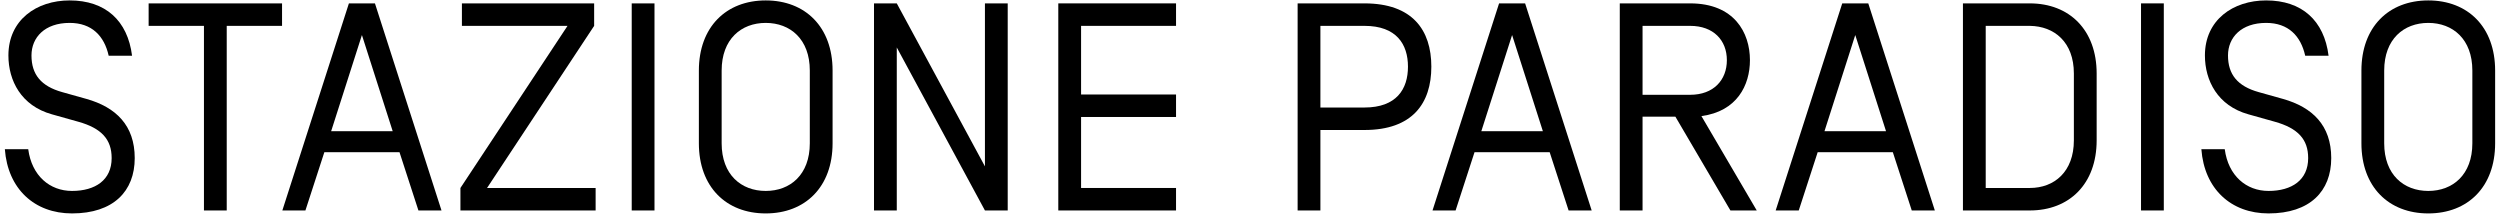
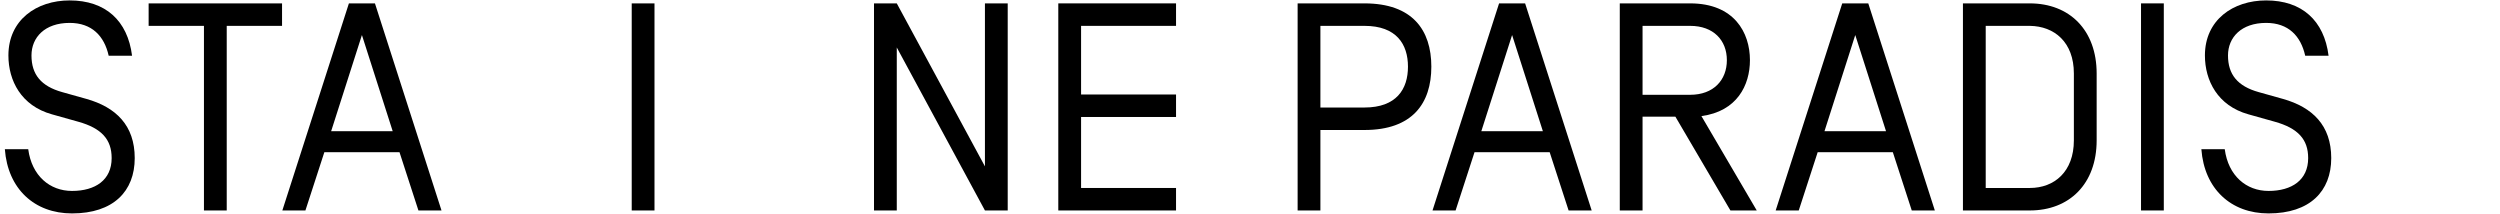
<svg xmlns="http://www.w3.org/2000/svg" xml:space="preserve" style="fill-rule:evenodd;clip-rule:evenodd;stroke-linejoin:round;stroke-miterlimit:2" viewBox="0 0 700 60">
  <path d="M.263.01c.14 0 .212-.075.212-.187 0-.111-.064-.172-.163-.2L.23-.4C.158-.42.126-.46.126-.524c0-.061.045-.11.129-.11.075 0 .117.044.132.111h.079C.451-.642.376-.71.255-.71c-.112 0-.207.066-.207.186 0 .085.043.17.147.199L.284-.3c.079.022.113.06.113.123 0 .074-.055.111-.134.111-.075 0-.136-.051-.148-.141H.036c.01.134.1.217.227.217Z" style="fill-rule:nonzero" transform="translate(-1.622 58.929) scale(82.832)" />
  <path d="M.201-.624V0h.077v-.624h.187V-.7H.014v.076h.187Z" style="fill-rule:nonzero" transform="translate(40.457 58.929) scale(82.832)" />
  <path d="M.474 0h.078L.327-.7H.239L.014 0h.078l.064-.197H.41L.474 0ZM.387-.268H.179l.104-.325.104.325Z" style="fill-rule:nonzero" transform="translate(77.897 58.929) scale(82.832)" />
-   <path d="M.496 0v-.076H.129l.362-.548V-.7H.044v.076h.357l-.362.548V0h.457Z" style="fill-rule:nonzero" transform="translate(125.69 58.929) scale(82.832)" />
  <path d="M.08-.7h.077V0H.08z" style="fill-rule:nonzero" transform="translate(170.254 58.929) scale(82.832)" />
-   <path d="M.434-.227c0 .106-.066.161-.149.161-.083 0-.149-.055-.149-.161v-.246c0-.106.066-.161.149-.161.083 0 .149.055.149.161v.246Zm.077-.246C.511-.62.419-.71.285-.71s-.226.09-.226.237v.246c0 .147.092.237.226.237s.226-.09.226-.237v-.246Z" style="fill-rule:nonzero" transform="translate(190.796 58.929) scale(82.832)" />
  <path d="M.532-.7H.455v.551L.157-.7H.08V0h.077v-.551L.455 0h.077v-.7Z" style="fill-rule:nonzero" transform="translate(238.093 58.929) scale(82.832)" />
  <path d="M.157-.316h.321v-.076H.157v-.232h.321V-.7H.08V0h.398v-.076H.157v-.24Z" style="fill-rule:nonzero" transform="translate(289.697 58.929) scale(82.832)" />
  <path d="M.532-.486C.532-.61.468-.7.306-.7H.08V0h.077v-.272h.149c.162 0 .226-.09.226-.214Zm-.079 0c0 .076-.039.138-.147.138H.157v-.276h.149c.108 0 .147.062.147.138Z" style="fill-rule:nonzero" transform="translate(356.708 58.929) scale(82.832)" />
  <path d="M.474 0h.078L.327-.7H.239L.014 0h.078l.064-.197H.41L.474 0ZM.387-.268H.179l.104-.325.104.325Z" style="fill-rule:nonzero" transform="translate(399.946 58.929) scale(82.832)" />
  <path d="M.268-.317.454 0h.089L.356-.319C.476-.335.52-.423.52-.508.52-.601.467-.7.318-.7H.08V0h.077v-.317h.111Zm.174-.191c0 .067-.045.117-.124.117H.157v-.233h.161c.079 0 .124.049.124.116Z" style="fill-rule:nonzero" transform="translate(446.911 58.929) scale(82.832)" />
  <path d="M.474 0h.078L.327-.7H.239L.014 0h.078l.064-.197H.41L.474 0ZM.387-.268H.179l.104-.325.104.325Z" style="fill-rule:nonzero" transform="translate(496.03 58.929) scale(82.832)" />
  <path d="M.08-.7V0h.226C.44 0 .532-.09.532-.237v-.226C.532-.61.44-.7.306-.7H.08Zm.226.076c.083.001.149.055.149.161v.226c0 .106-.066.161-.149.161H.157v-.548h.149Z" style="fill-rule:nonzero" transform="translate(542.996 58.929) scale(82.832)" />
  <path d="M.08-.7h.077V0H.08z" style="fill-rule:nonzero" transform="translate(592.86 58.929) scale(82.832)" />
-   <path d="M.263.01c.14 0 .212-.075.212-.187 0-.111-.064-.172-.163-.2L.23-.4C.158-.42.126-.46.126-.524c0-.061.045-.11.129-.11.075 0 .117.044.132.111h.079C.451-.642.376-.71.255-.71c-.112 0-.207.066-.207.186 0 .085.043.17.147.199L.284-.3c.079.022.113.06.113.123 0 .074-.055.111-.134.111-.075 0-.136-.051-.148-.141H.036c.01.134.1.217.227.217Z" style="fill-rule:nonzero" transform="translate(613.402 58.929) scale(82.832)" />
-   <path d="M.434-.227c0 .106-.066.161-.149.161-.083 0-.149-.055-.149-.161v-.246c0-.106.066-.161.149-.161.083 0 .149.055.149.161v.246Zm.077-.246C.511-.62.419-.71.285-.71s-.226.09-.226.237v.246c0 .147.092.237.226.237s.226-.09.226-.237v-.246Z" style="fill-rule:nonzero" transform="translate(656.31 58.929) scale(82.832)" />
+   <path d="M.263.01c.14 0 .212-.075.212-.187 0-.111-.064-.172-.163-.2L.23-.4C.158-.42.126-.46.126-.524c0-.061.045-.11.129-.11.075 0 .117.044.132.111h.079C.451-.642.376-.71.255-.71c-.112 0-.207.066-.207.186 0 .085.043.17.147.199L.284-.3c.079.022.113.06.113.123 0 .074-.055.111-.134.111-.075 0-.136-.051-.148-.141H.036c.01.134.1.217.227.217" style="fill-rule:nonzero" transform="translate(613.402 58.929) scale(82.832)" />
</svg>